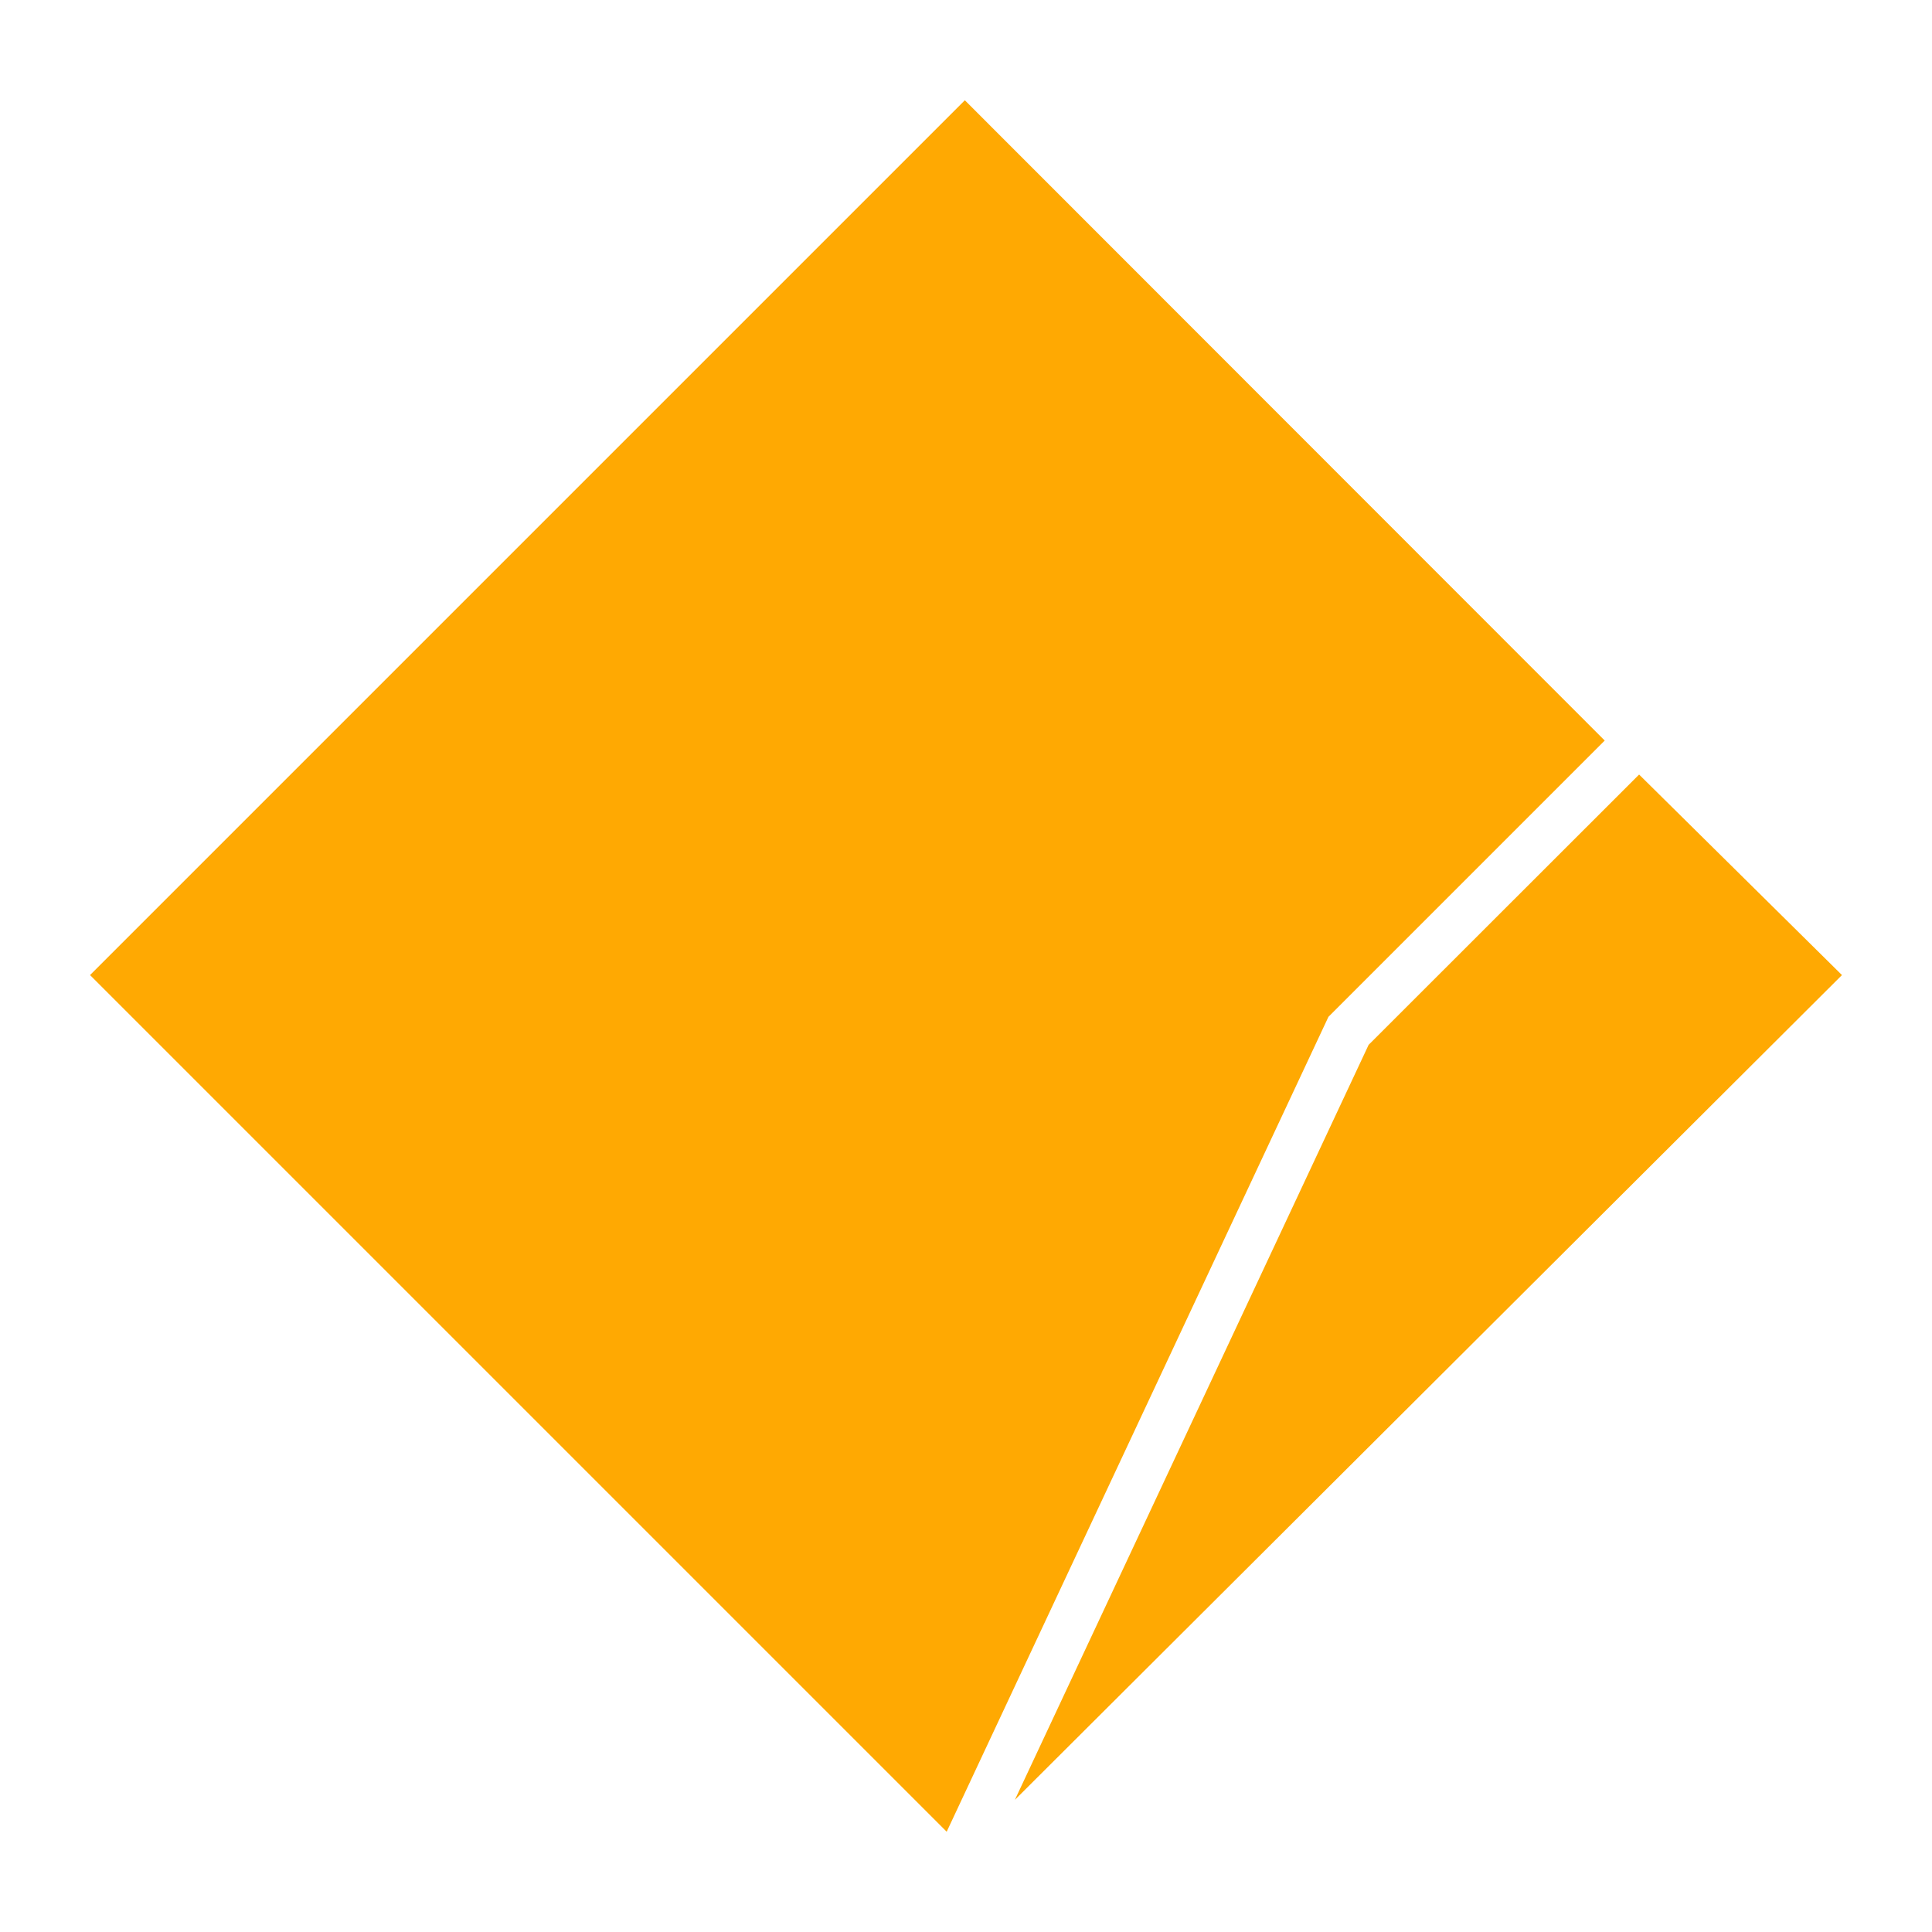
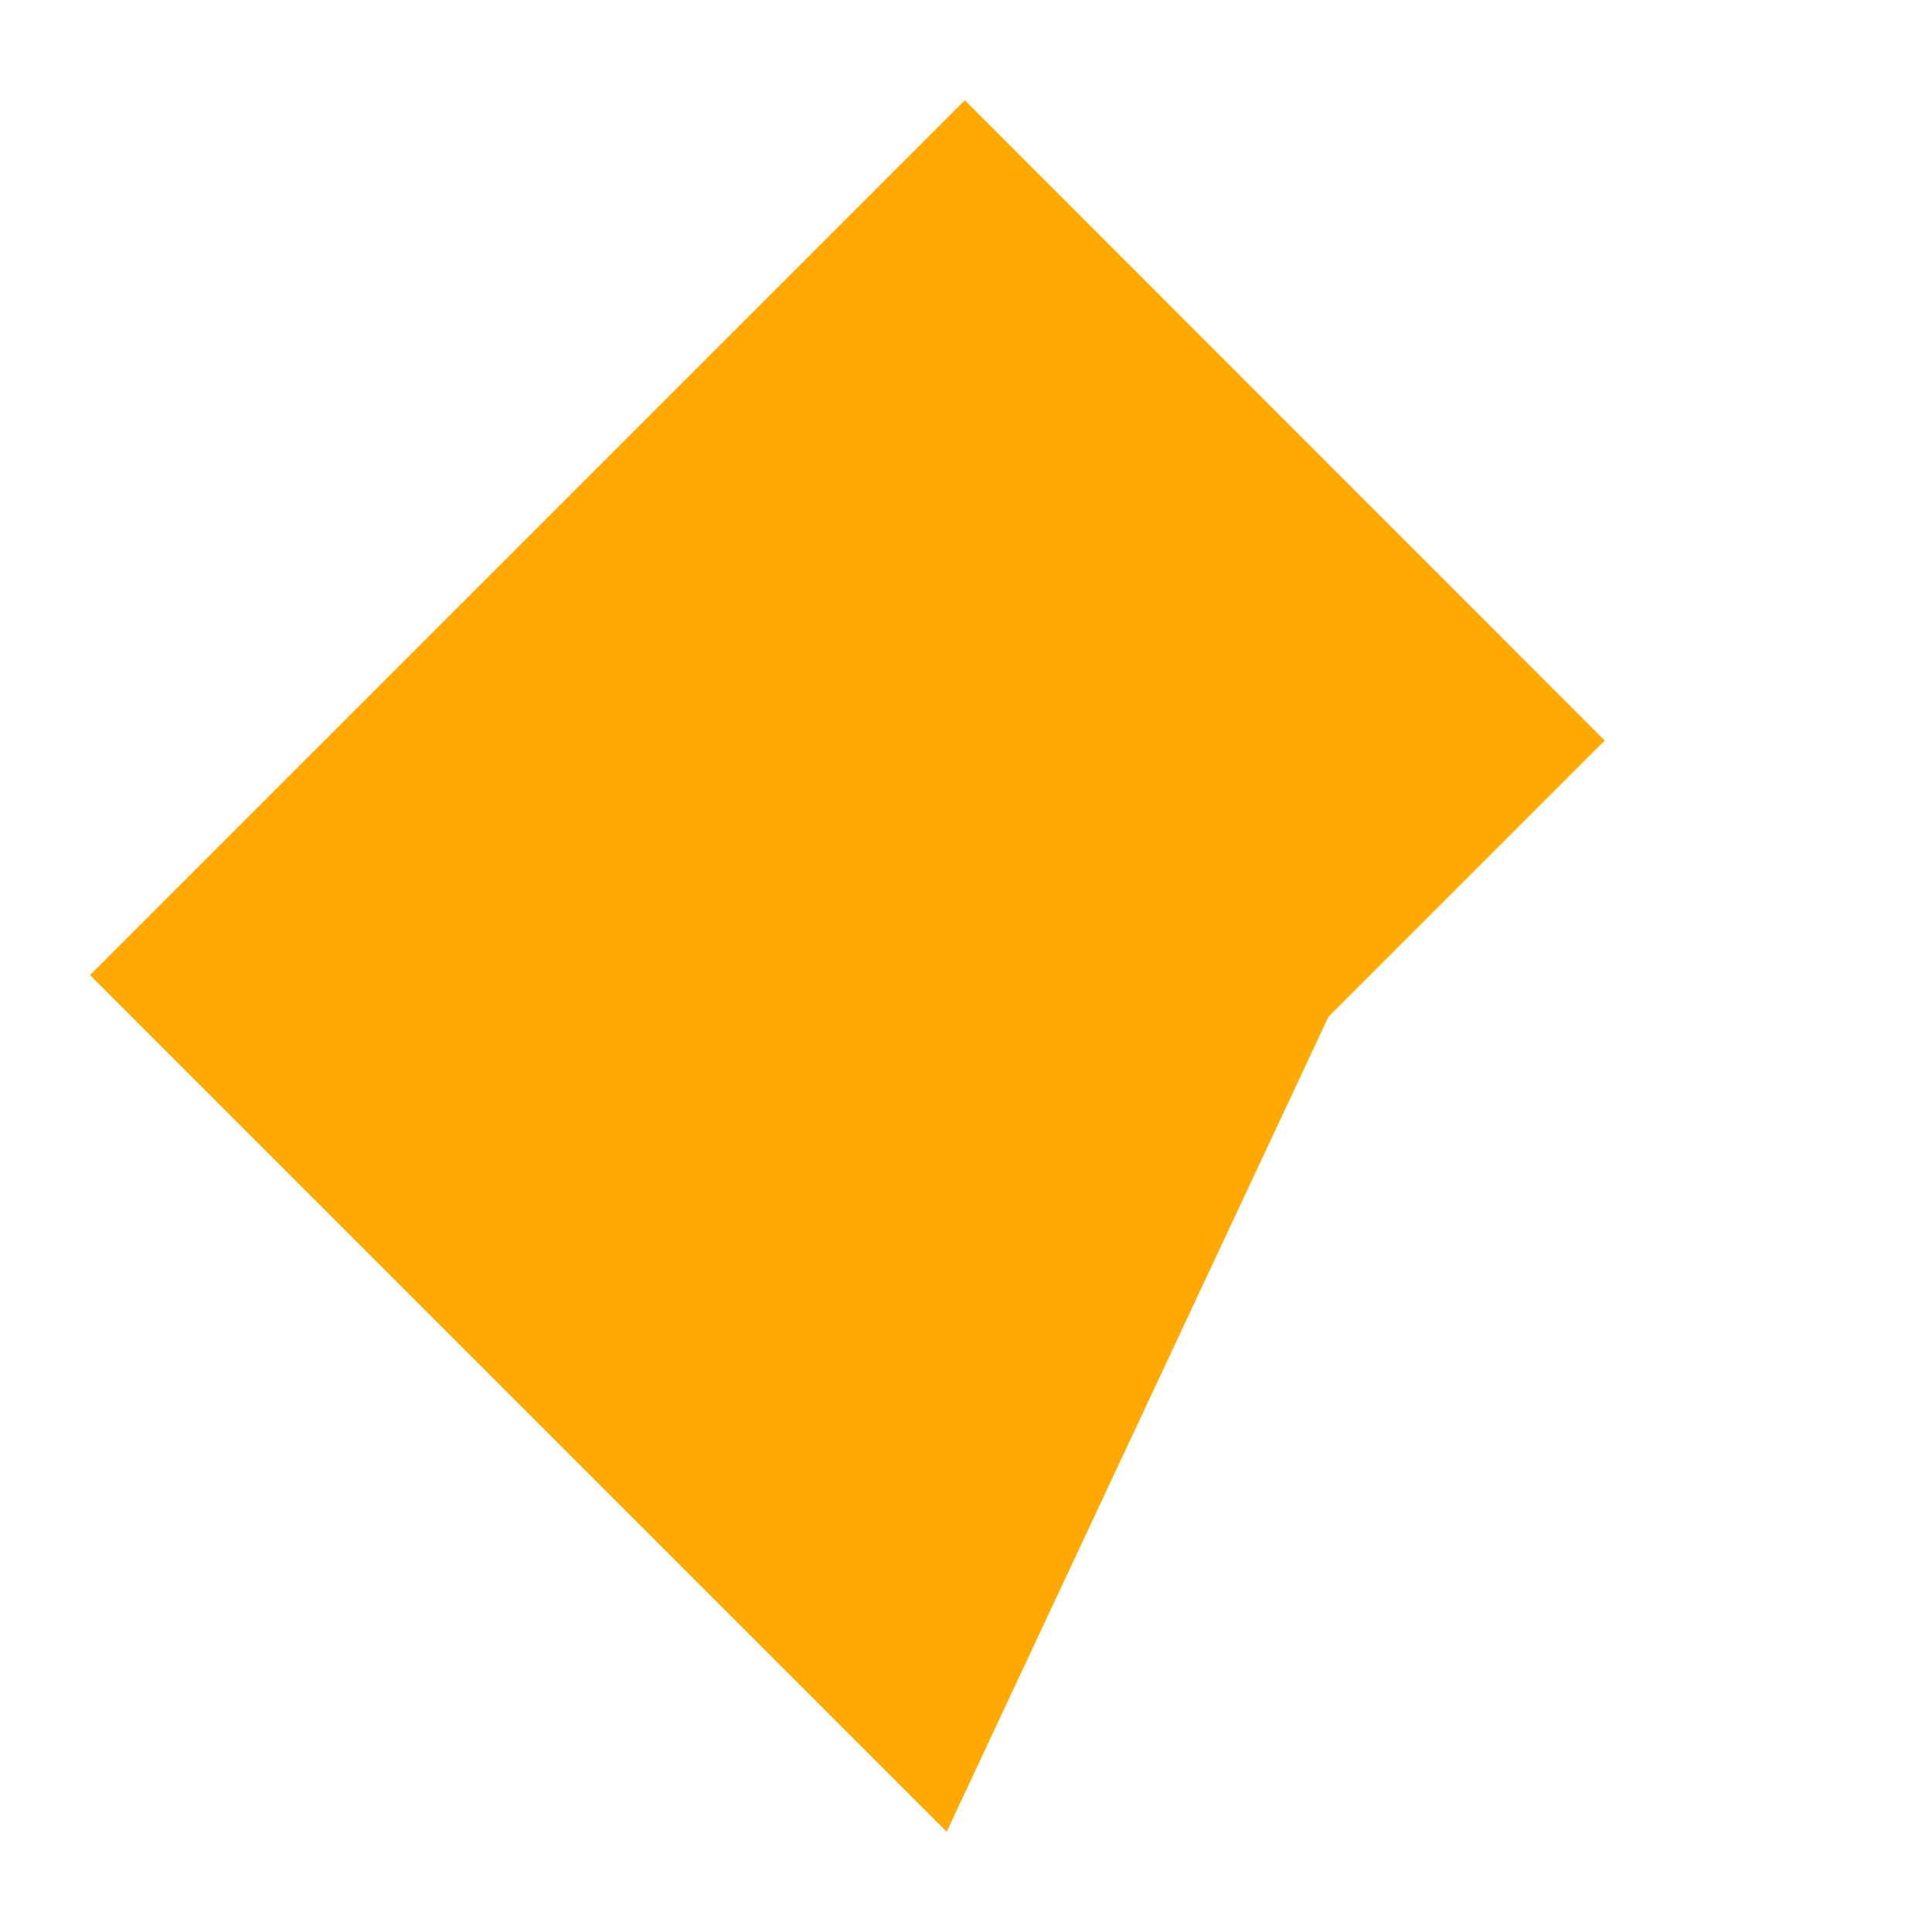
<svg xmlns="http://www.w3.org/2000/svg" width="100" height="100" viewBox="0 0 100 100" fill="none">
-   <path d="M84.84 40.09L70.84 54.08L52.53 93.16L95.34 50.47" fill="#FFA902" />
-   <path d="M83.06 38.33L49.94 5.19L4.66 50.47L49 94.81L68.76 52.63L83.06 38.33Z" fill="#FFA902" />
+   <path d="M83.06 38.33L49.94 5.19L4.66 50.47L49 94.81L68.76 52.63L83.06 38.33" fill="#FFA902" />
</svg>